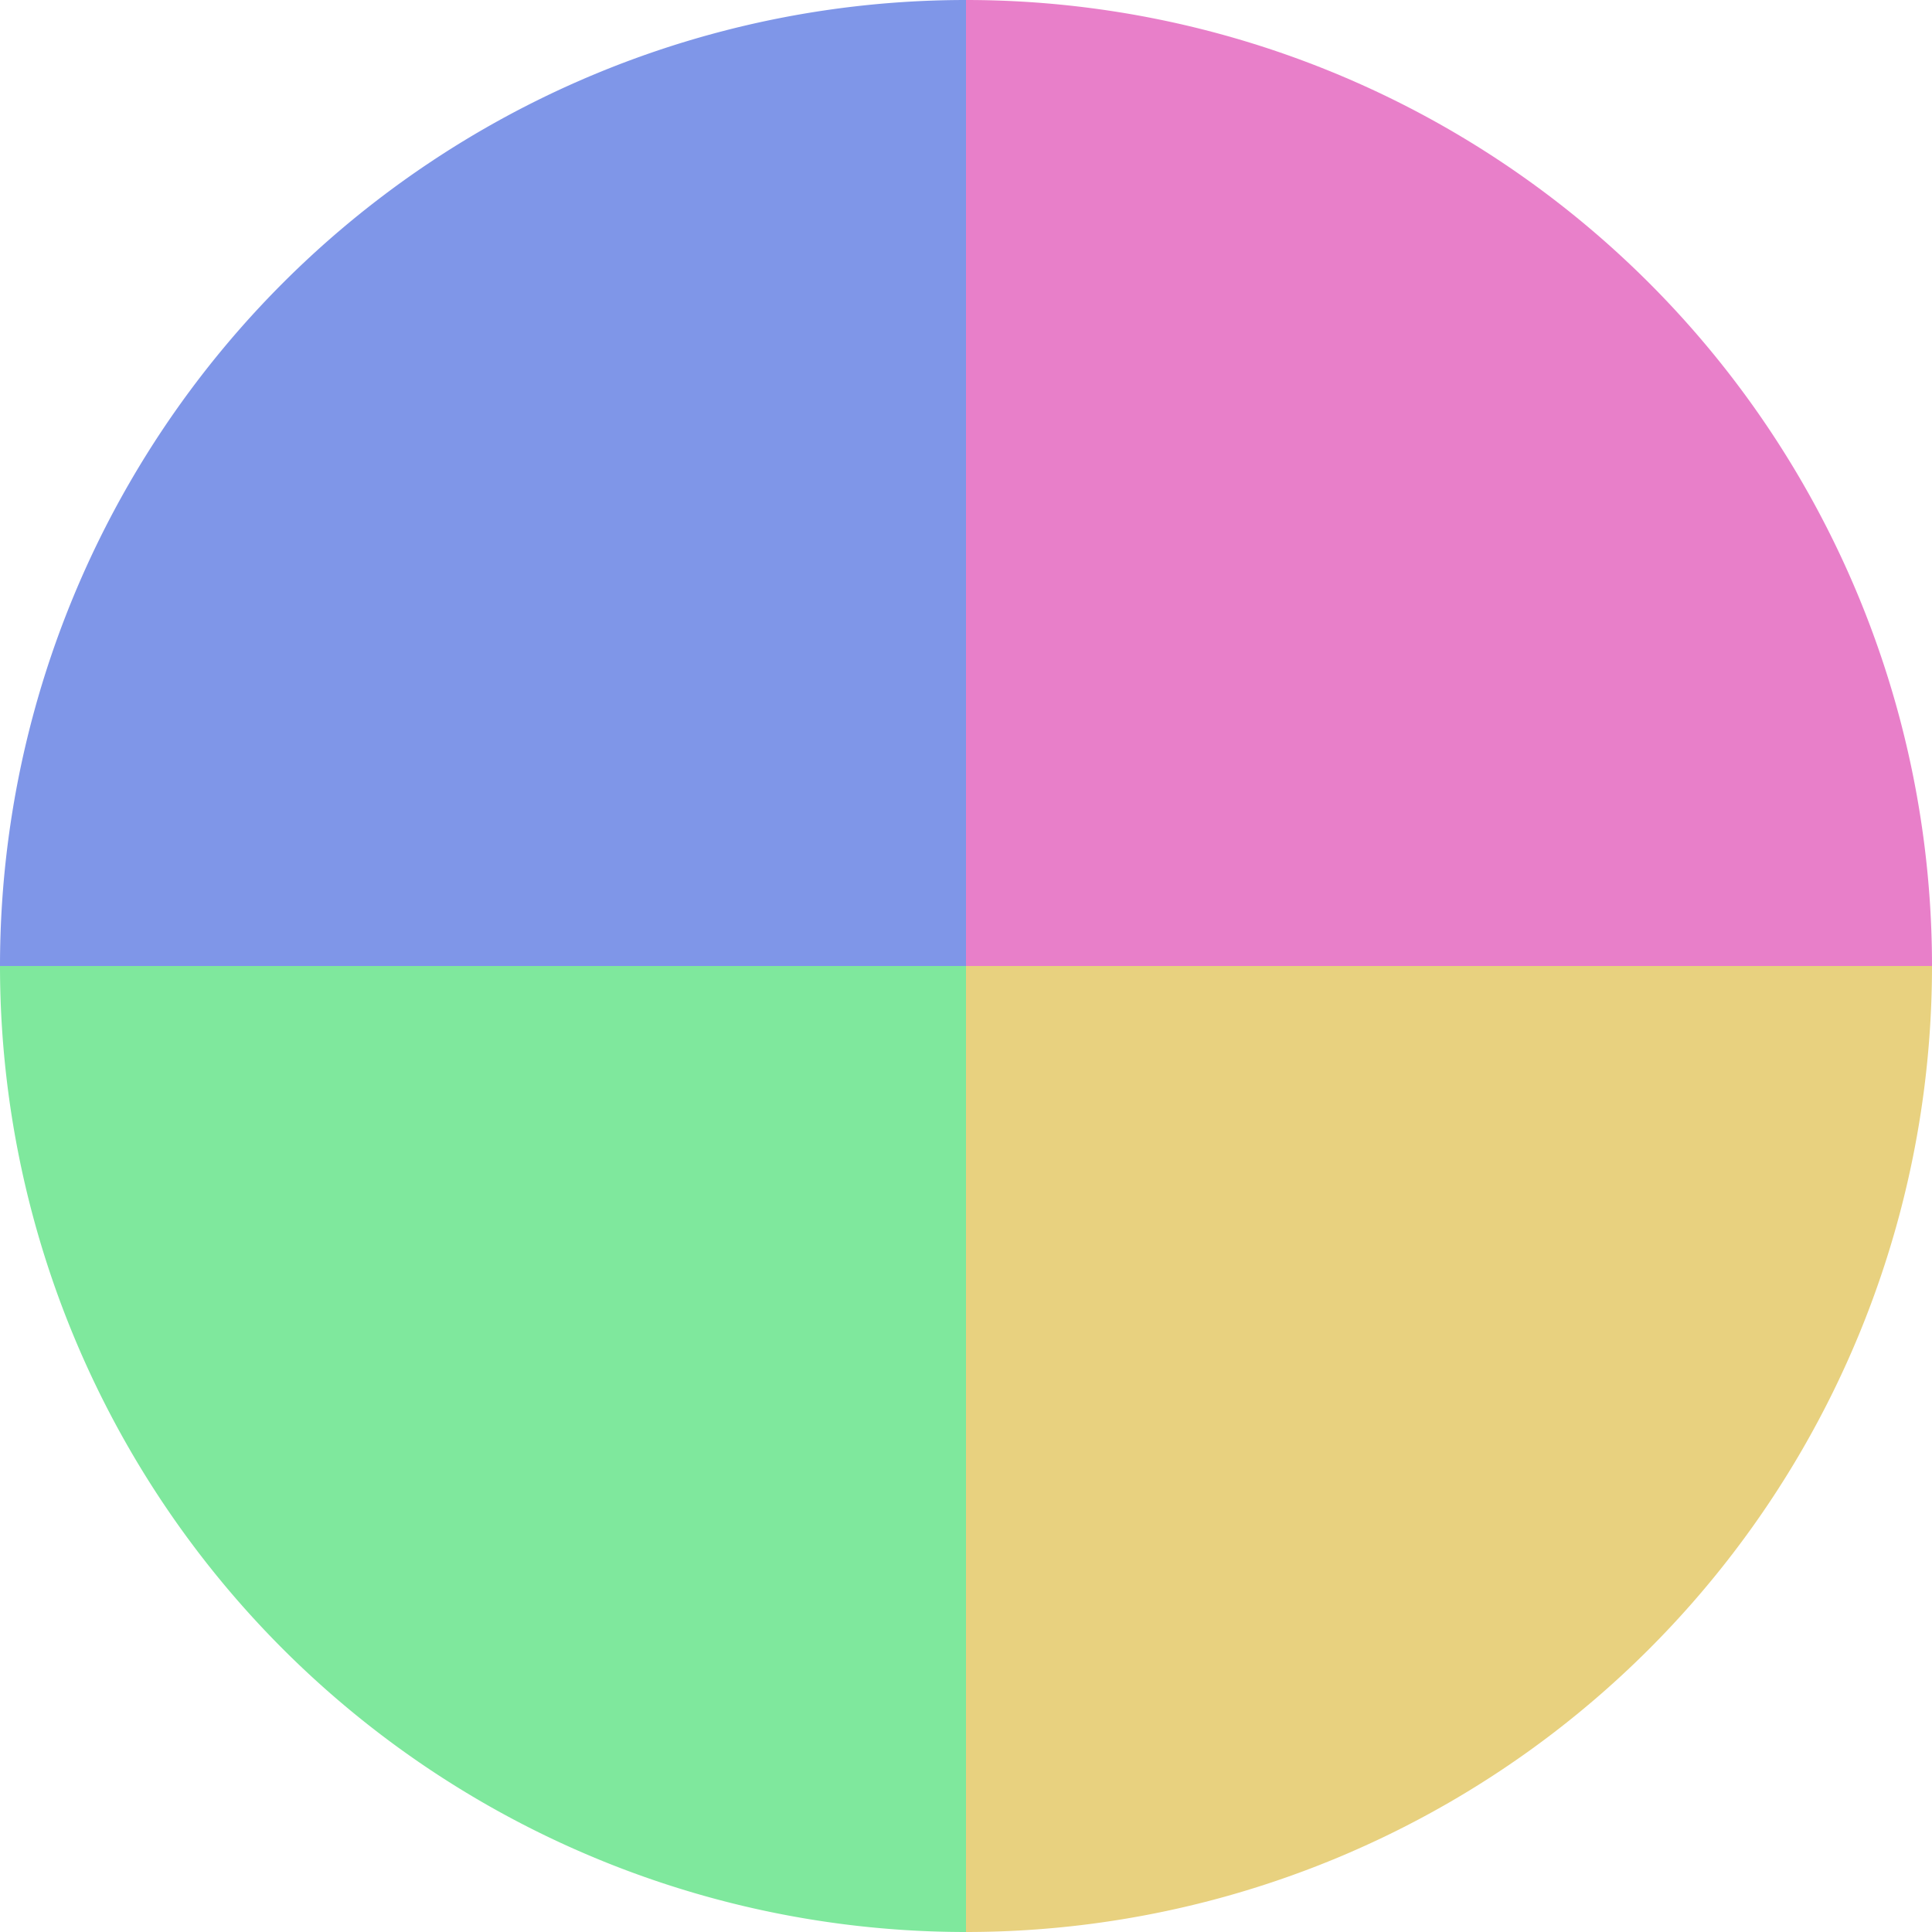
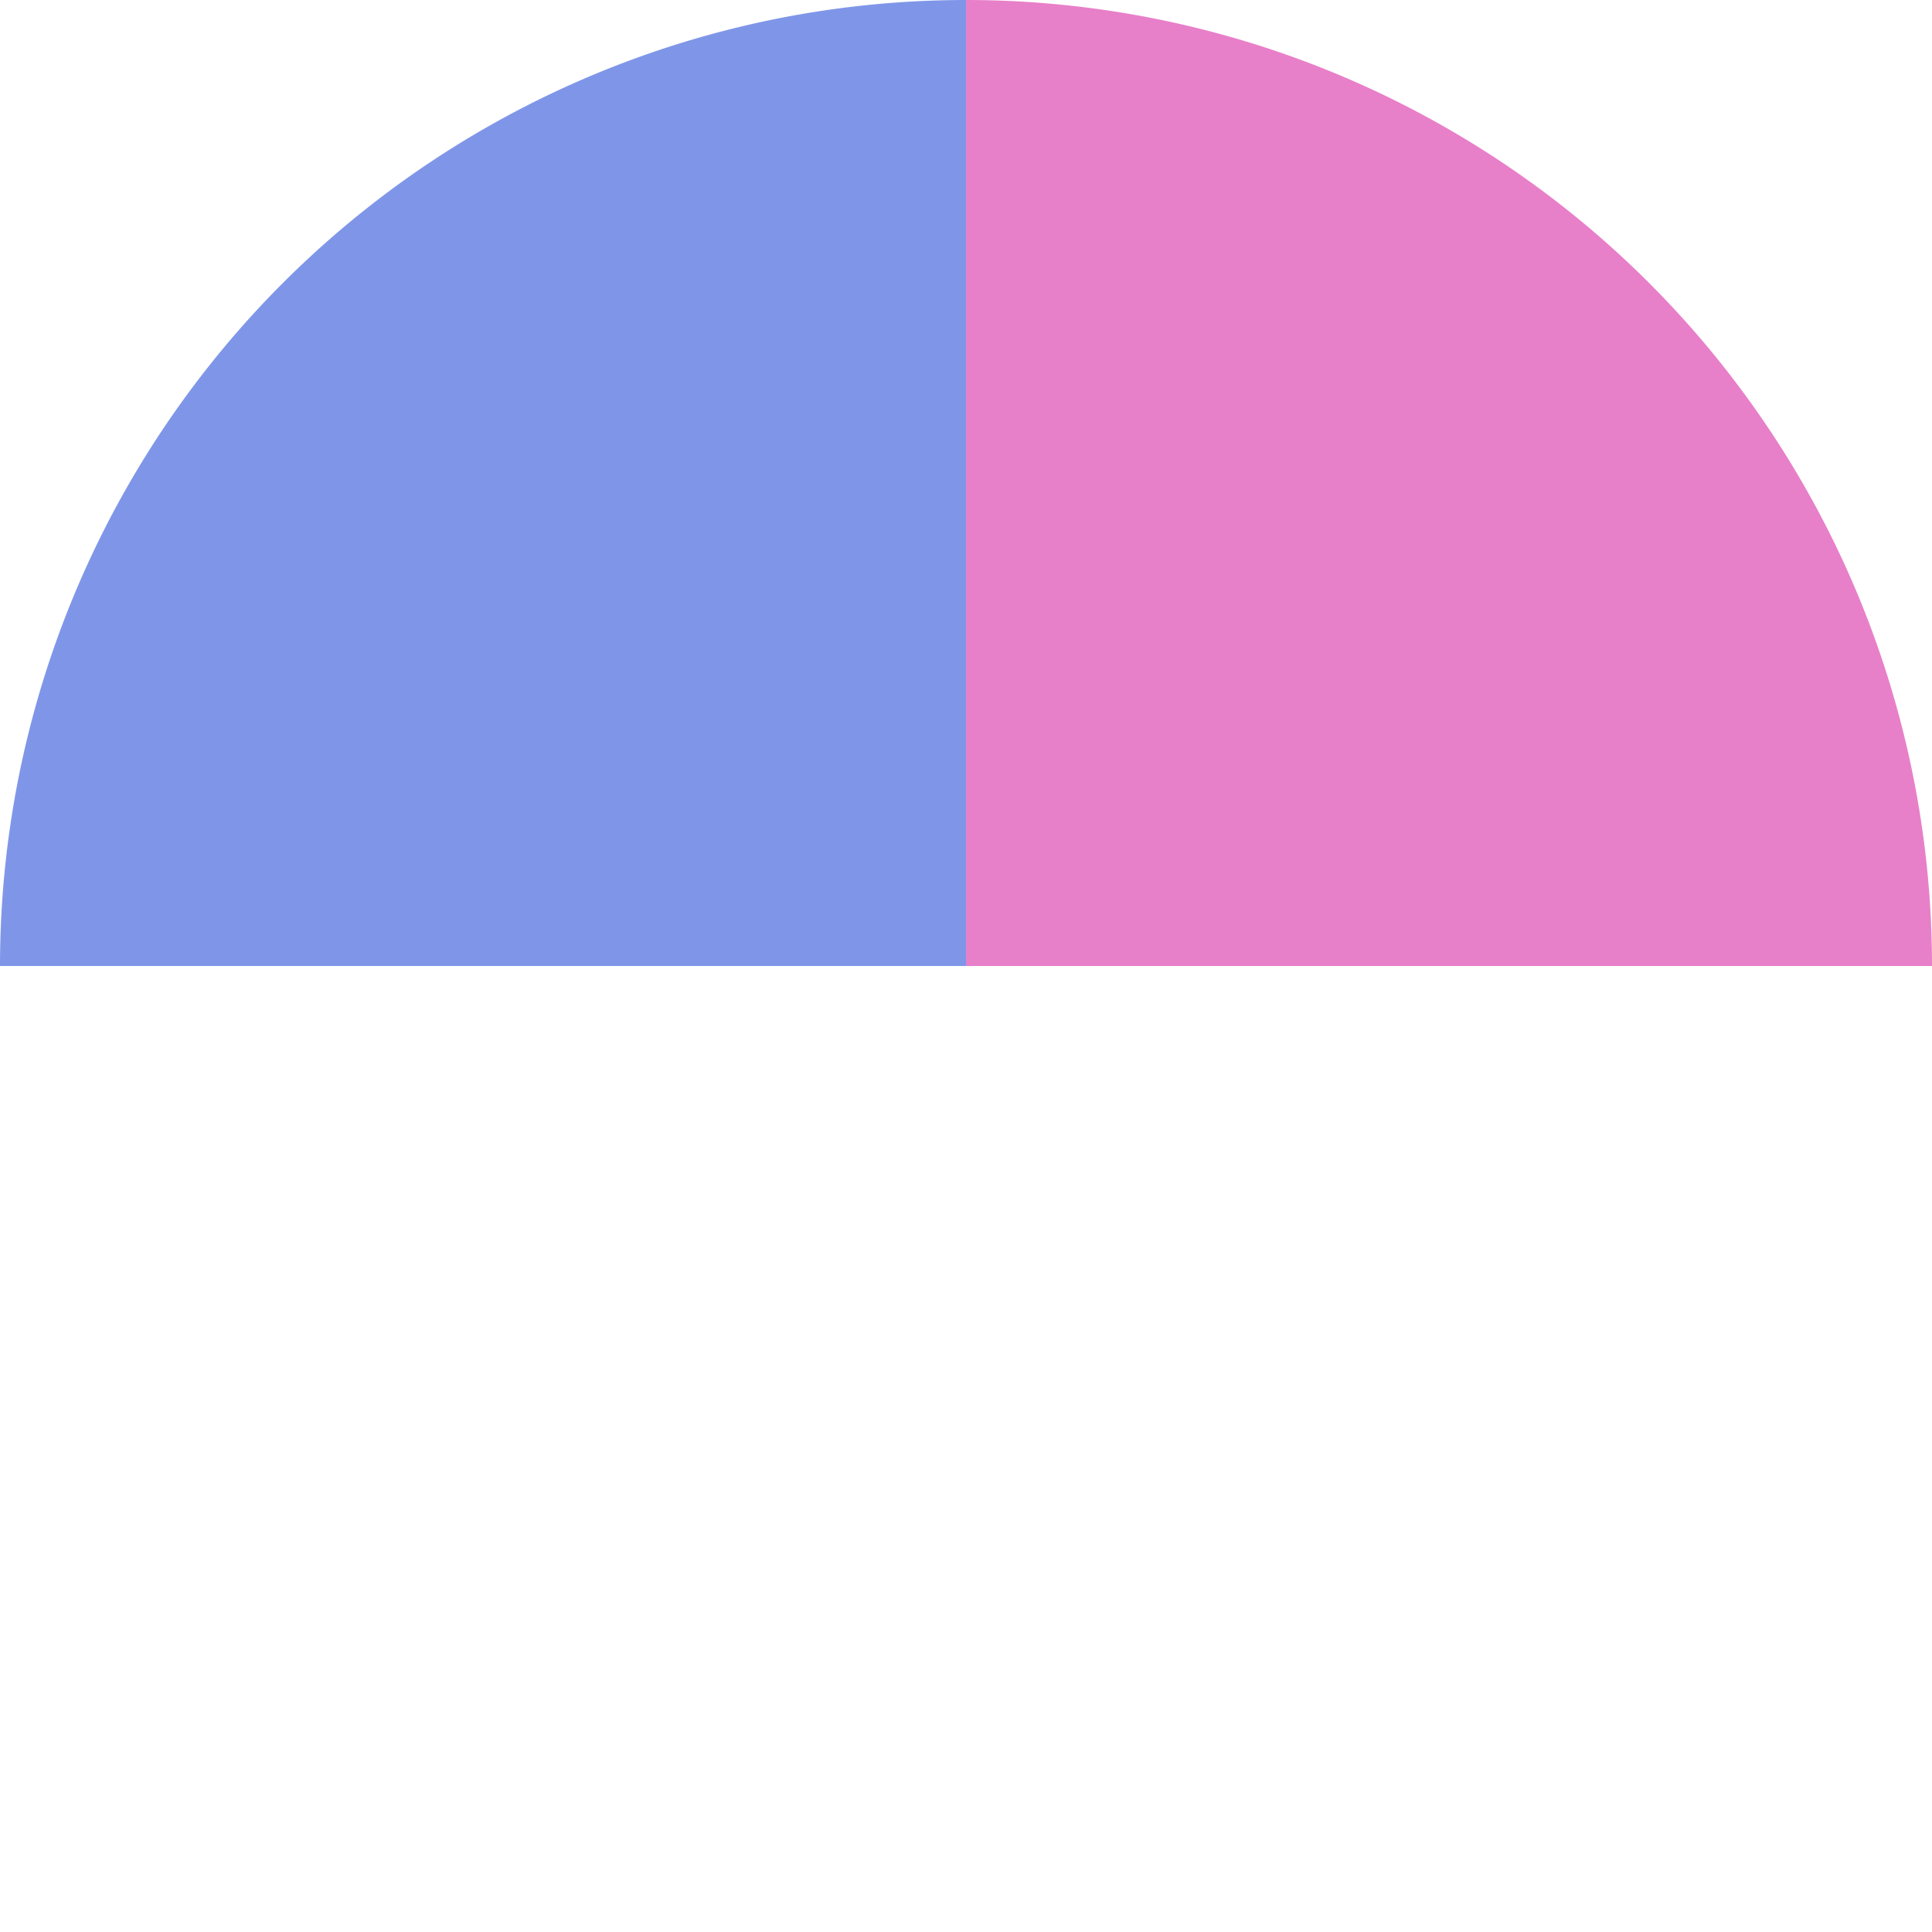
<svg xmlns="http://www.w3.org/2000/svg" width="500" height="500" viewBox="-1 -1 2 2">
  <path d="M 0 -1               A 1,1 0 0,1 1 0             L 0,0              z" fill="#e87fc9" />
-   <path d="M 1 0               A 1,1 0 0,1 0 1             L 0,0              z" fill="#e8d17f" />
-   <path d="M 0 1               A 1,1 0 0,1 -1 0             L 0,0              z" fill="#7fe89d" />
  <path d="M -1 0               A 1,1 0 0,1 -0 -1             L 0,0              z" fill="#7f96e8" />
</svg>